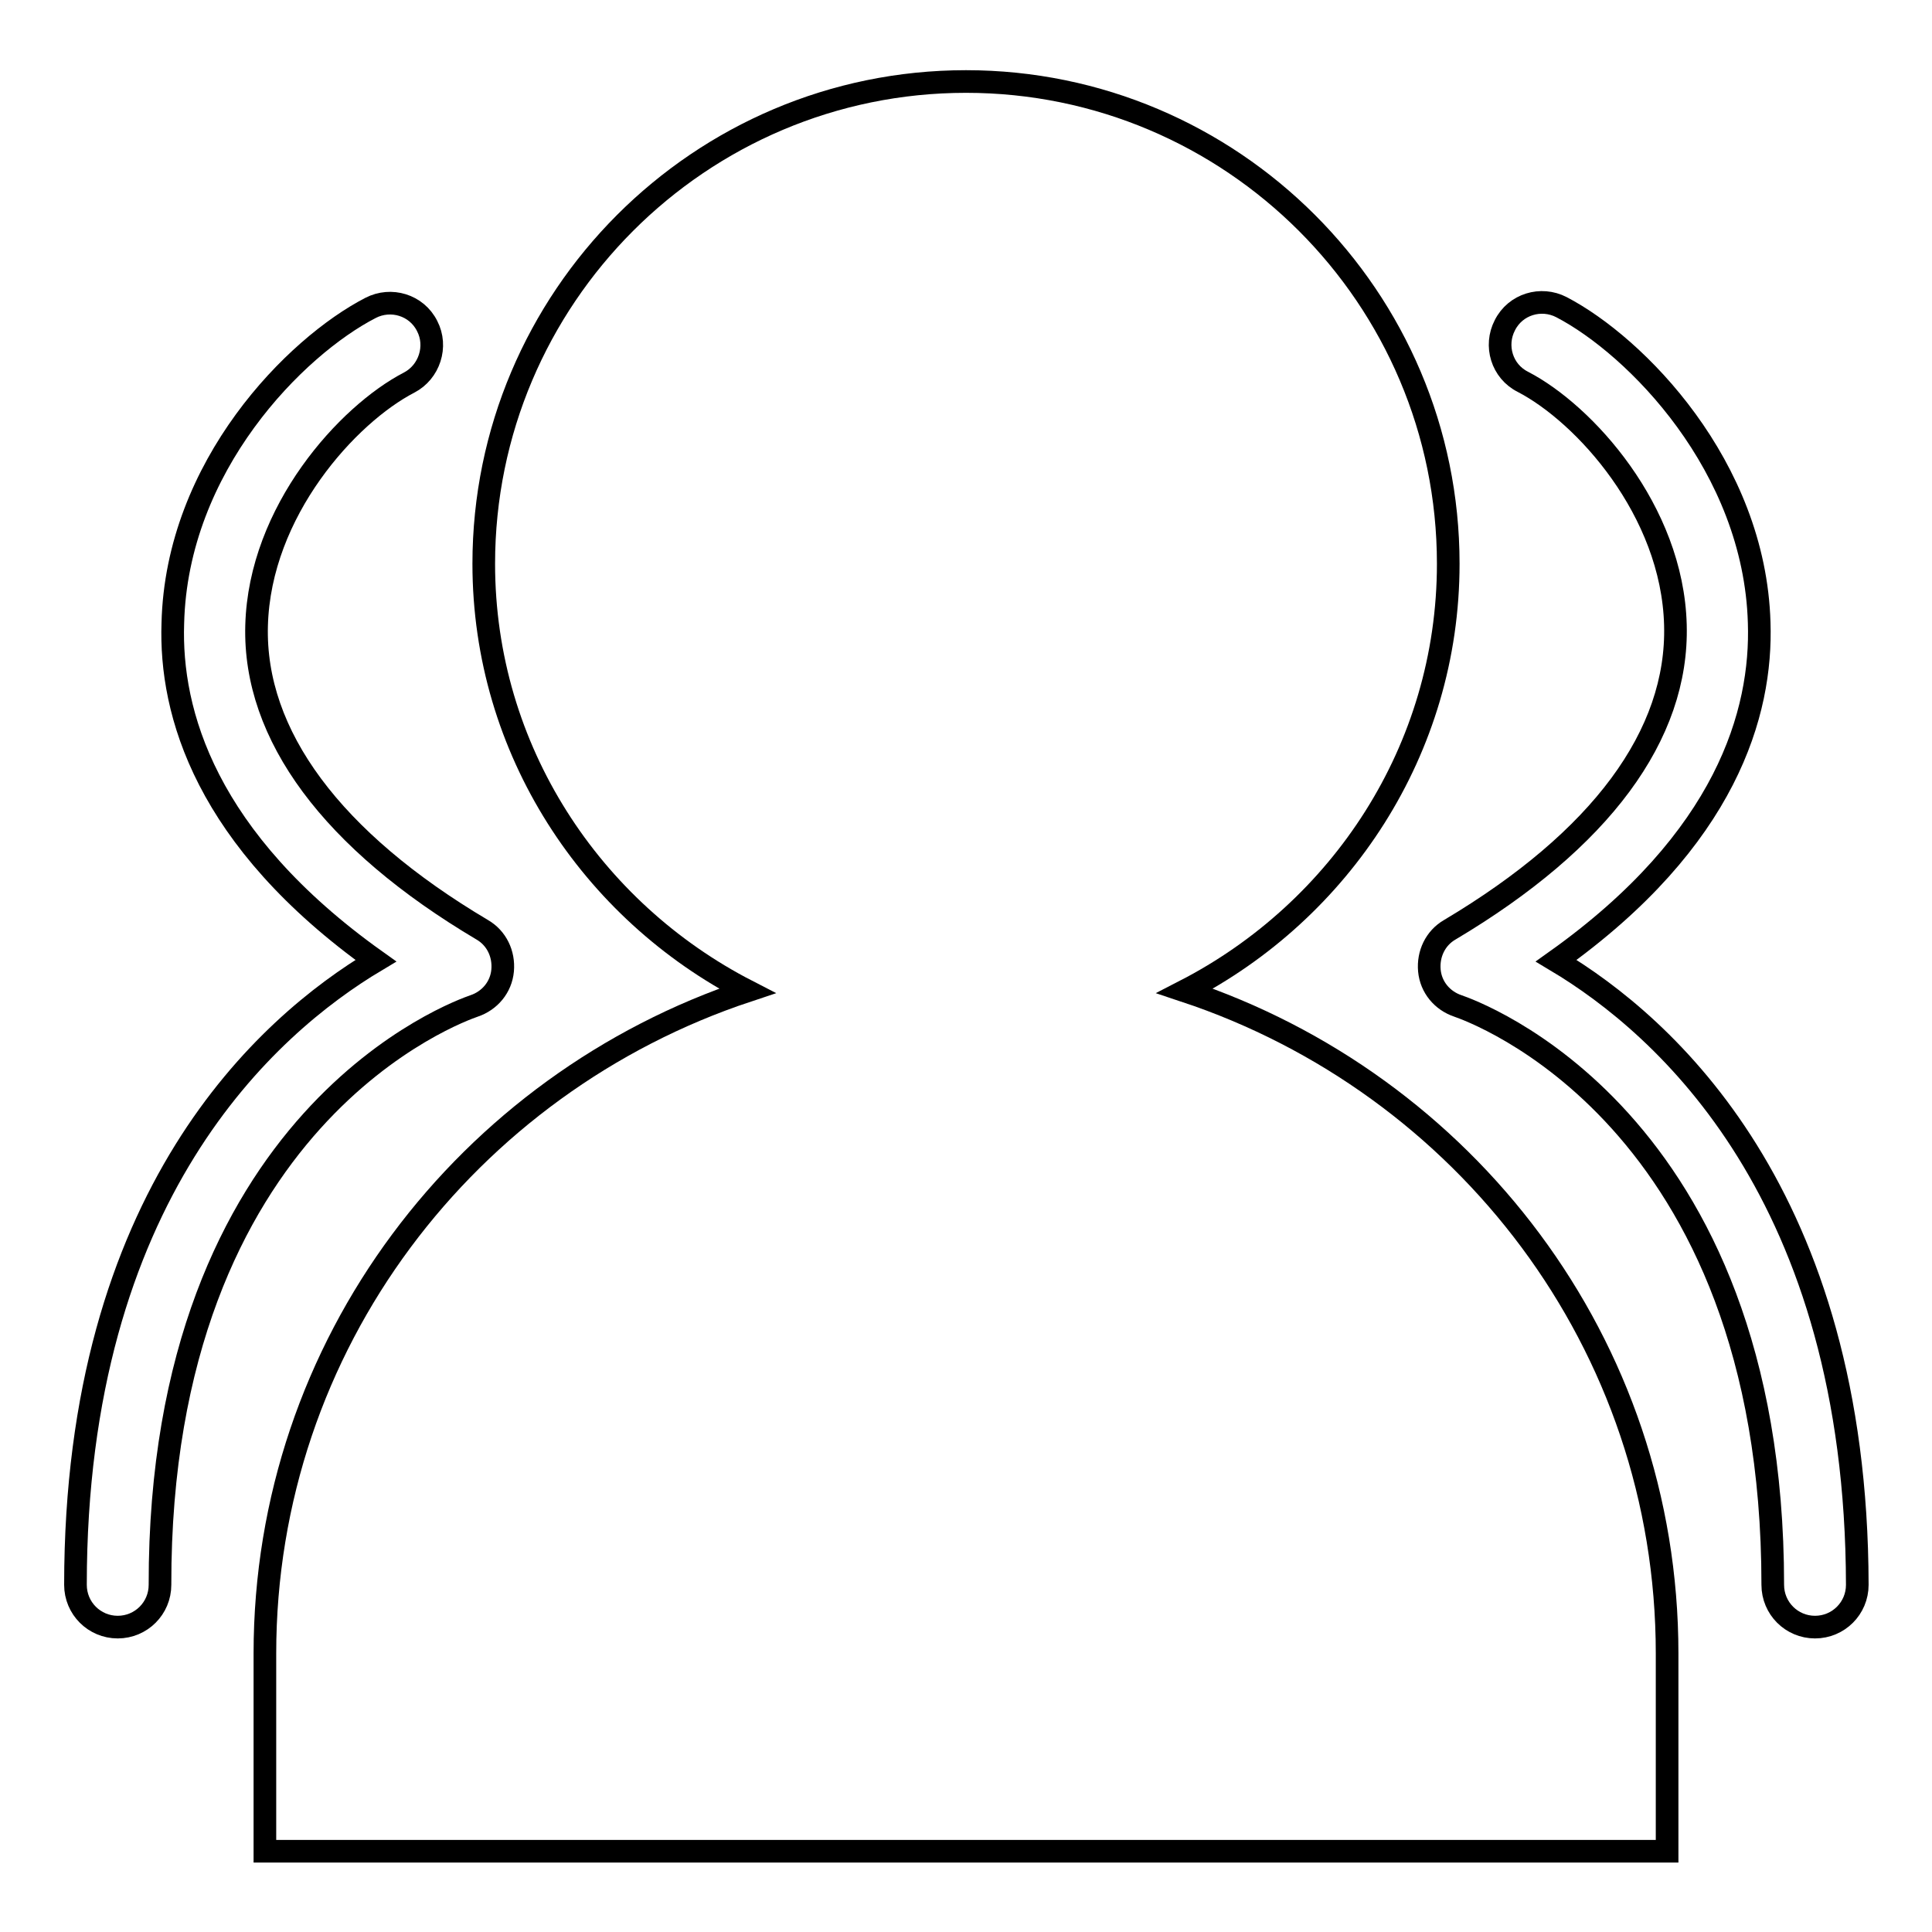
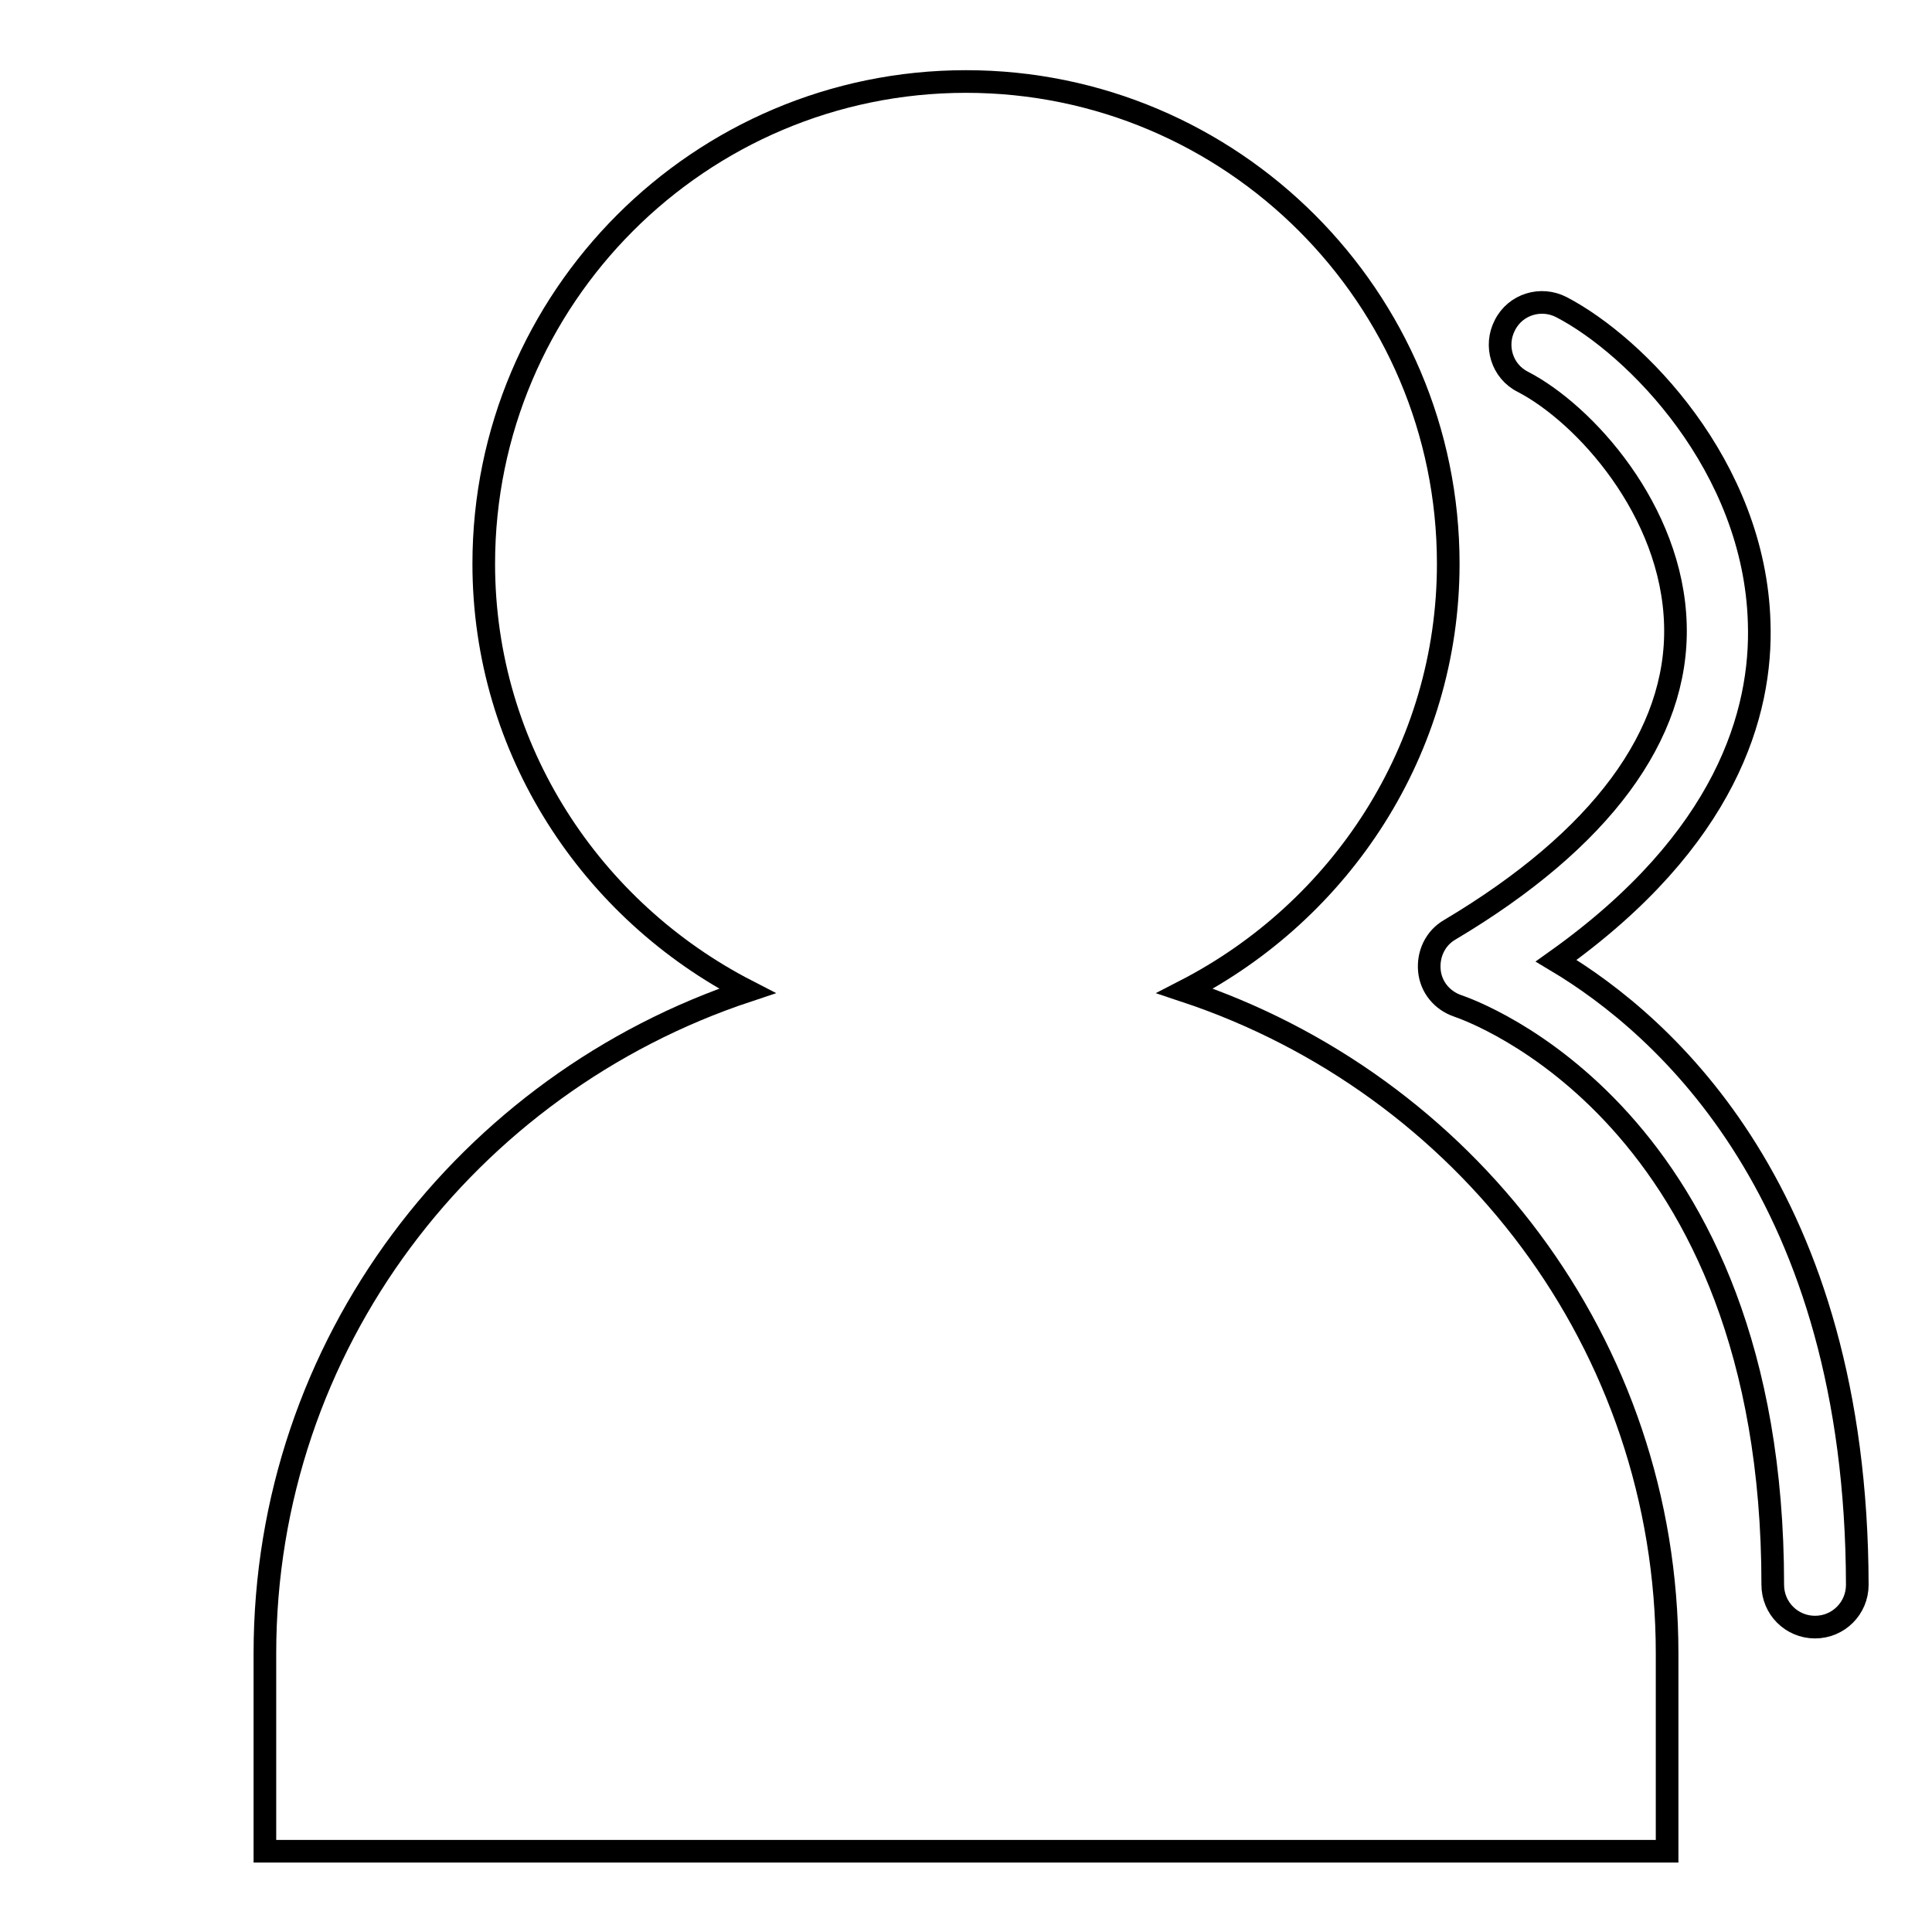
<svg xmlns="http://www.w3.org/2000/svg" version="1.1" x="0px" y="0px" viewBox="0 0 256 256" enable-background="new 0 0 256 256" xml:space="preserve">
  <g>
    <g>
      <path stroke-width="3" fill-opacity="0" stroke="#000000" d="M157,131.3c20.6-10.6,34.9-31.9,34.9-56.6c0-35.3-28.7-63.9-63.9-63.9c-35.3,0-63.9,28.7-63.9,63.9c0,24.7,14.3,46,34.9,56.6c-37,12.3-63.9,46.8-63.9,87.8v26.2h185.8v-26.2C220.9,178,194,143.6,157,131.3z" />
-       <path stroke-width="3" fill-opacity="0" stroke="#000000" d="M62.8,133.3c2.1-0.7,3.6-2.5,3.8-4.7c0.2-2.2-0.8-4.3-2.7-5.4C44,111.4,33.6,97.4,34,82.9c0.4-15.2,12.1-28,20.2-32.2c2.7-1.4,3.8-4.8,2.4-7.5c-1.4-2.8-4.8-3.8-7.5-2.4c-9.9,5.1-25.7,20.9-26.2,41.8c-0.4,11.8,4.3,28.6,26.9,44.7C35.4,135.9,10,158.3,10,210c0,3.1,2.5,5.6,5.6,5.6s5.6-2.5,5.6-5.6C21.1,147.8,61.1,133.9,62.8,133.3z" />
      <path stroke-width="3" fill-opacity="0" stroke="#000000" d="M206.2,127.3c22.6-16.1,27.3-32.9,26.9-44.8c-0.6-20.8-16.4-36.7-26.2-41.8c-2.7-1.4-6.1-0.4-7.5,2.4c-1.4,2.7-0.4,6.1,2.4,7.5c8.1,4.2,19.8,17,20.2,32.2c0.4,14.6-9.9,28.5-29.9,40.4c-1.9,1.1-2.9,3.2-2.7,5.4c0.2,2.2,1.7,4,3.8,4.7c1.7,0.6,41.7,14.5,41.7,76.7c0,3.1,2.5,5.6,5.6,5.6s5.6-2.5,5.6-5.6C246,158.3,220.6,135.9,206.2,127.3z" />
    </g>
  </g>
</svg>